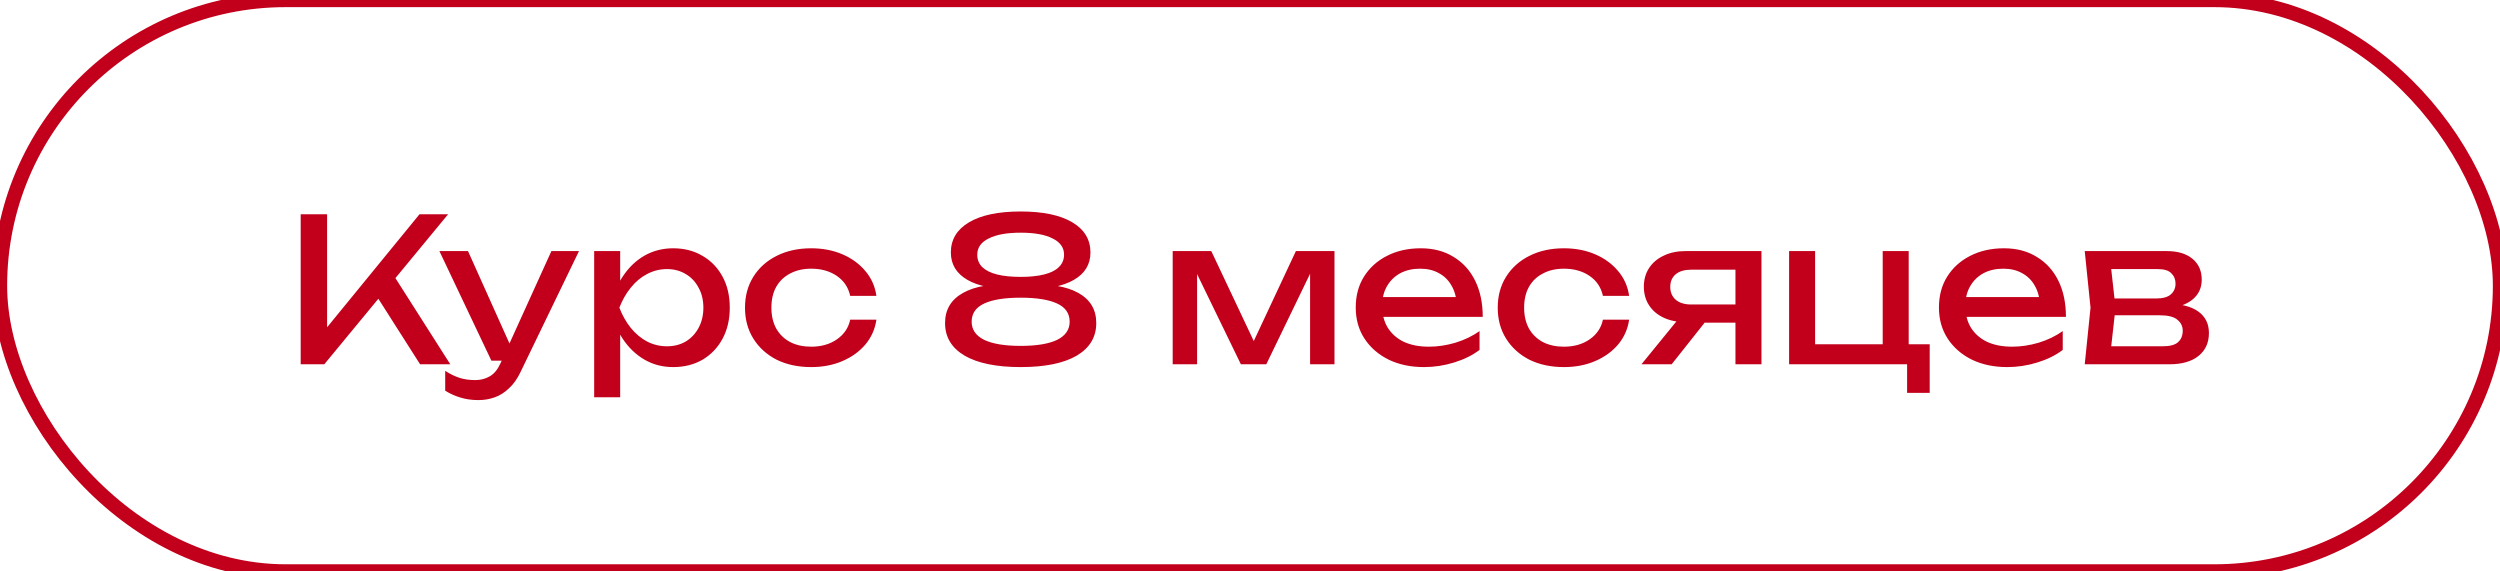
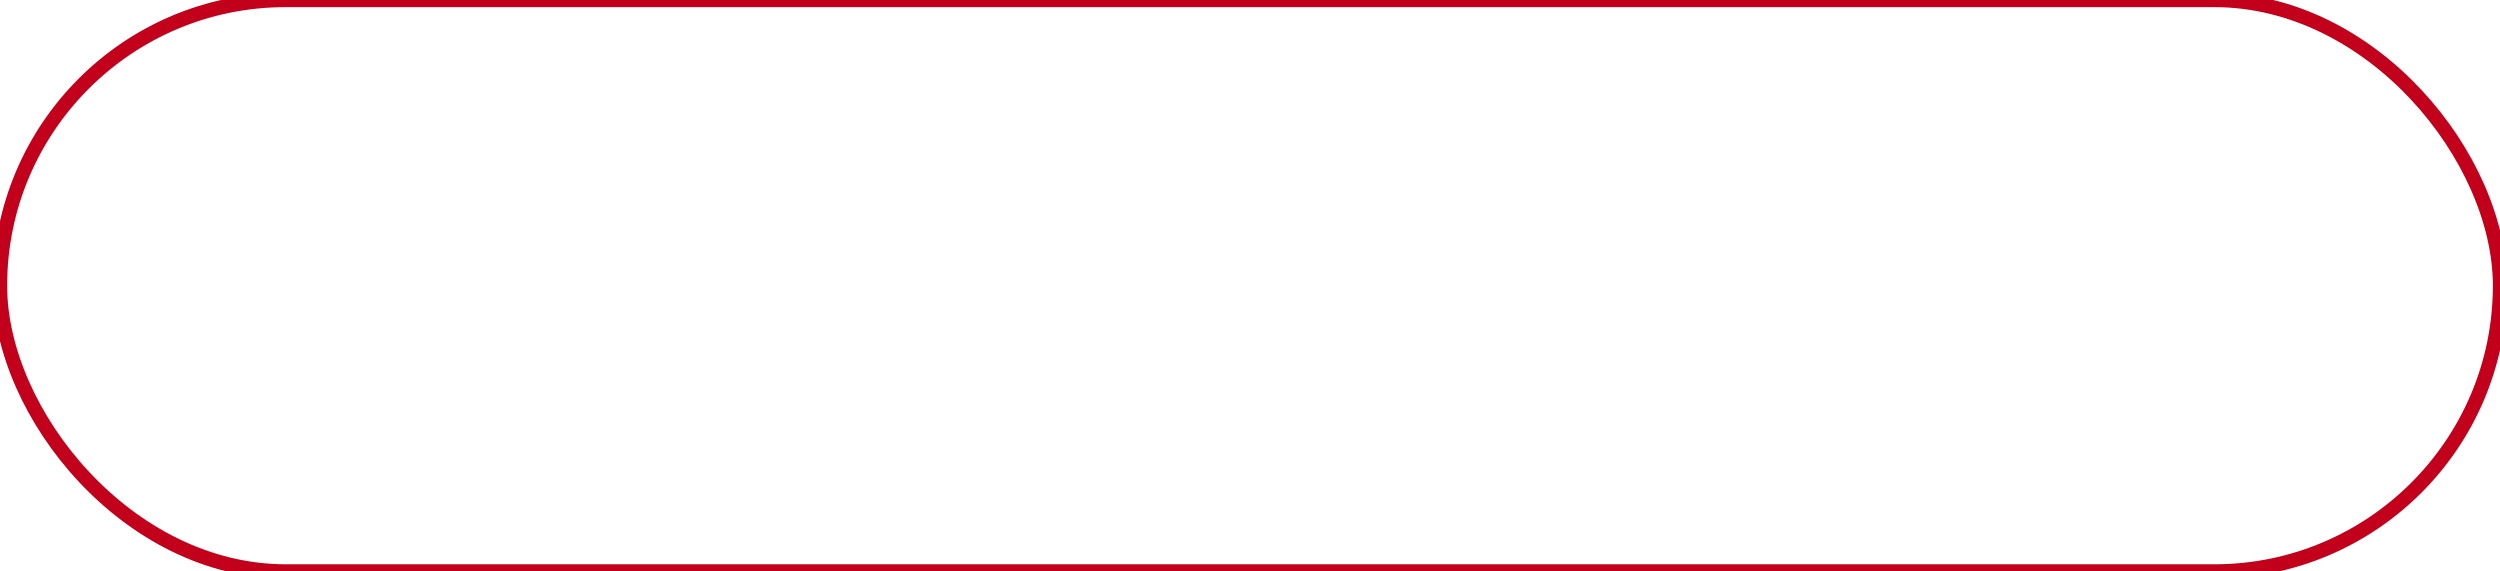
<svg xmlns="http://www.w3.org/2000/svg" viewBox="5855.2 4968.3 175 40">
  <rect font-size-adjust="none" stroke="#C2001B" x="5855.2" y="4968.3" width="175" height="40" rx="20" id="tSvg7c3540e41e" title="Rectangle 3" fill="none" fill-opacity="1" stroke-opacity="1" style="transform: rotate(0deg);" />
-   <path fill="#C2001B" stroke="none" fill-opacity="1" stroke-width="1" stroke-opacity="1" font-size-adjust="none" id="tSvged7d3b3db1" title="Path 8" d="M 5876.248 4993.8 C 5876.248 4990.3 5876.248 4986.8 5876.248 4983.3 C 5876.864 4983.3 5877.48 4983.3 5878.096 4983.3 C 5878.096 4986.282 5878.096 4989.264 5878.096 4992.246 C 5877.91 4992.129 5877.723 4992.012 5877.536 4991.896 C 5879.879 4989.03 5882.222 4986.165 5884.564 4983.3 C 5885.232 4983.3 5885.899 4983.3 5886.566 4983.3 C 5883.678 4986.8 5880.789 4990.3 5877.9 4993.8C 5877.35 4993.8 5876.799 4993.8 5876.248 4993.8Z M 5881.246 4988.522 C 5881.68 4988.097 5882.114 4987.672 5882.548 4987.248 C 5883.939 4989.432 5885.33 4991.616 5886.72 4993.8 C 5886.016 4993.8 5885.311 4993.8 5884.606 4993.8C 5883.486 4992.04 5882.366 4990.281 5881.246 4988.522Z M 5888.688 4996.306 C 5888.222 4996.306 5887.797 4996.245 5887.414 4996.124 C 5887.041 4996.012 5886.691 4995.853 5886.364 4995.648 C 5886.364 4995.186 5886.364 4994.724 5886.364 4994.262 C 5886.719 4994.486 5887.055 4994.649 5887.372 4994.752 C 5887.699 4994.855 5888.063 4994.906 5888.464 4994.906 C 5888.847 4994.906 5889.188 4994.817 5889.486 4994.64 C 5889.785 4994.472 5890.032 4994.173 5890.228 4993.744 C 5891.418 4991.121 5892.608 4988.498 5893.798 4985.876 C 5894.442 4985.876 5895.086 4985.876 5895.73 4985.876 C 5894.363 4988.704 5892.996 4991.532 5891.628 4994.36 C 5891.404 4994.827 5891.138 4995.2 5890.83 4995.48 C 5890.532 4995.769 5890.2 4995.979 5889.836 4996.11C 5889.482 4996.241 5889.099 4996.306 5888.688 4996.306Z M 5889.598 4993.548 C 5888.385 4990.99 5887.172 4988.433 5885.958 4985.876 C 5886.626 4985.876 5887.293 4985.876 5887.96 4985.876 C 5889.108 4988.433 5890.256 4990.99 5891.404 4993.548C 5890.802 4993.548 5890.2 4993.548 5889.598 4993.548Z M 5896.792 4985.876 C 5897.399 4985.876 5898.006 4985.876 5898.612 4985.876 C 5898.612 4986.795 5898.612 4987.714 5898.612 4988.634 C 5898.584 4988.727 5898.556 4988.82 5898.528 4988.914 C 5898.528 4989.446 5898.528 4989.978 5898.528 4990.51 C 5898.556 4990.673 5898.584 4990.836 5898.612 4991 C 5898.612 4992.703 5898.612 4994.406 5898.612 4996.11 C 5898.006 4996.11 5897.399 4996.11 5896.792 4996.11C 5896.792 4992.698 5896.792 4989.287 5896.792 4985.876Z M 5897.912 4989.838 C 5898.089 4988.998 5898.383 4988.27 5898.794 4987.654 C 5899.205 4987.029 5899.709 4986.543 5900.306 4986.198 C 5900.913 4985.853 5901.585 4985.68 5902.322 4985.68 C 5903.097 4985.68 5903.783 4985.857 5904.38 4986.212 C 5904.977 4986.557 5905.444 4987.043 5905.78 4987.668 C 5906.116 4988.284 5906.284 4989.007 5906.284 4989.838 C 5906.284 4990.659 5906.116 4991.383 5905.78 4992.008 C 5905.444 4992.633 5904.977 4993.123 5904.38 4993.478 C 5903.783 4993.823 5903.097 4993.996 5902.322 4993.996 C 5901.585 4993.996 5900.917 4993.823 5900.32 4993.478 C 5899.723 4993.133 5899.214 4992.647 5898.794 4992.022C 5898.383 4991.397 5898.089 4990.669 5897.912 4989.838Z M 5904.436 4989.838 C 5904.436 4989.306 5904.324 4988.839 5904.1 4988.438 C 5903.885 4988.027 5903.587 4987.71 5903.204 4987.486 C 5902.821 4987.253 5902.383 4987.136 5901.888 4987.136 C 5901.393 4987.136 5900.927 4987.253 5900.488 4987.486 C 5900.059 4987.71 5899.681 4988.027 5899.354 4988.438 C 5899.027 4988.839 5898.761 4989.306 5898.556 4989.838 C 5898.761 4990.37 5899.027 4990.841 5899.354 4991.252 C 5899.681 4991.653 5900.059 4991.971 5900.488 4992.204 C 5900.927 4992.428 5901.393 4992.54 5901.888 4992.54 C 5902.383 4992.54 5902.821 4992.428 5903.204 4992.204 C 5903.587 4991.971 5903.885 4991.653 5904.1 4991.252C 5904.324 4990.841 5904.436 4990.37 5904.436 4989.838Z M 5916.548 4990.678 C 5916.455 4991.331 5916.198 4991.91 5915.778 4992.414 C 5915.358 4992.909 5914.821 4993.296 5914.168 4993.576 C 5913.515 4993.856 5912.787 4993.996 5911.984 4993.996 C 5911.069 4993.996 5910.262 4993.823 5909.562 4993.478 C 5908.871 4993.123 5908.33 4992.633 5907.938 4992.008 C 5907.546 4991.383 5907.35 4990.659 5907.35 4989.838 C 5907.35 4989.017 5907.546 4988.293 5907.938 4987.668 C 5908.33 4987.043 5908.871 4986.557 5909.562 4986.212 C 5910.262 4985.857 5911.069 4985.68 5911.984 4985.68 C 5912.787 4985.68 5913.515 4985.82 5914.168 4986.1 C 5914.821 4986.38 5915.358 4986.772 5915.778 4987.276 C 5916.198 4987.771 5916.455 4988.349 5916.548 4989.012 C 5915.937 4989.012 5915.325 4989.012 5914.714 4989.012 C 5914.583 4988.415 5914.271 4987.948 5913.776 4987.612 C 5913.281 4987.276 5912.684 4987.108 5911.984 4987.108 C 5911.424 4987.108 5910.934 4987.22 5910.514 4987.444 C 5910.094 4987.659 5909.767 4987.971 5909.534 4988.382 C 5909.31 4988.783 5909.198 4989.269 5909.198 4989.838 C 5909.198 4990.398 5909.31 4990.883 5909.534 4991.294 C 5909.767 4991.705 5910.094 4992.022 5910.514 4992.246 C 5910.934 4992.461 5911.424 4992.568 5911.984 4992.568 C 5912.693 4992.568 5913.295 4992.395 5913.79 4992.05 C 5914.285 4991.705 5914.593 4991.247 5914.714 4990.678C 5915.325 4990.678 5915.937 4990.678 5916.548 4990.678Z M 5926.646 4983.104 C 5928.205 4983.104 5929.409 4983.356 5930.258 4983.86 C 5931.107 4984.364 5931.532 4985.069 5931.532 4985.974 C 5931.532 4986.805 5931.145 4987.444 5930.37 4987.892 C 5929.595 4988.34 5928.513 4988.55 5927.122 4988.522 C 5927.122 4988.424 5927.122 4988.326 5927.122 4988.228 C 5928.653 4988.144 5929.838 4988.335 5930.678 4988.802 C 5931.518 4989.269 5931.938 4989.973 5931.938 4990.916 C 5931.938 4991.896 5931.481 4992.657 5930.566 4993.198 C 5929.651 4993.73 5928.345 4993.996 5926.646 4993.996 C 5924.957 4993.996 5923.65 4993.73 5922.726 4993.198 C 5921.811 4992.657 5921.354 4991.896 5921.354 4990.916 C 5921.354 4989.973 5921.774 4989.269 5922.614 4988.802 C 5923.463 4988.326 5924.649 4988.135 5926.17 4988.228 C 5926.17 4988.326 5926.17 4988.424 5926.17 4988.522 C 5924.789 4988.55 5923.706 4988.34 5922.922 4987.892 C 5922.147 4987.444 5921.76 4986.805 5921.76 4985.974 C 5921.76 4985.069 5922.185 4984.364 5923.034 4983.86C 5923.883 4983.356 5925.087 4983.104 5926.646 4983.104Z M 5926.646 4992.512 C 5927.757 4992.512 5928.606 4992.372 5929.194 4992.092 C 5929.782 4991.803 5930.076 4991.378 5930.076 4990.818 C 5930.076 4990.239 5929.782 4989.815 5929.194 4989.544 C 5928.606 4989.273 5927.757 4989.138 5926.646 4989.138 C 5925.535 4989.138 5924.686 4989.273 5924.098 4989.544 C 5923.51 4989.815 5923.216 4990.239 5923.216 4990.818 C 5923.216 4991.378 5923.51 4991.803 5924.098 4992.092C 5924.686 4992.372 5925.535 4992.512 5926.646 4992.512Z M 5926.646 4987.682 C 5927.29 4987.682 5927.836 4987.626 5928.284 4987.514 C 5928.741 4987.402 5929.087 4987.229 5929.32 4986.996 C 5929.563 4986.763 5929.684 4986.473 5929.684 4986.128 C 5929.684 4985.633 5929.418 4985.255 5928.886 4984.994 C 5928.363 4984.723 5927.617 4984.588 5926.646 4984.588 C 5925.685 4984.588 5924.938 4984.723 5924.406 4984.994 C 5923.874 4985.255 5923.608 4985.633 5923.608 4986.128 C 5923.608 4986.473 5923.725 4986.763 5923.958 4986.996 C 5924.201 4987.229 5924.546 4987.402 5924.994 4987.514C 5925.451 4987.626 5926.002 4987.682 5926.646 4987.682Z M 5937.288 4993.8 C 5937.288 4991.158 5937.288 4988.517 5937.288 4985.876 C 5938.189 4985.876 5939.09 4985.876 5939.99 4985.876 C 5941.101 4988.228 5942.212 4990.58 5943.322 4992.932 C 5943.084 4992.932 5942.846 4992.932 5942.608 4992.932 C 5943.71 4990.58 5944.811 4988.228 5945.912 4985.876 C 5946.813 4985.876 5947.714 4985.876 5948.614 4985.876 C 5948.614 4988.517 5948.614 4991.158 5948.614 4993.8 C 5948.045 4993.8 5947.476 4993.8 5946.906 4993.8 C 5946.906 4991.359 5946.906 4988.918 5946.906 4986.478 C 5947.065 4986.478 5947.224 4986.478 5947.382 4986.478 C 5946.202 4988.918 5945.021 4991.359 5943.84 4993.8 C 5943.248 4993.8 5942.655 4993.8 5942.062 4993.8 C 5940.882 4991.368 5939.701 4988.937 5938.52 4986.506 C 5938.679 4986.501 5938.838 4986.496 5938.996 4986.492 C 5938.996 4988.928 5938.996 4991.364 5938.996 4993.8C 5938.427 4993.8 5937.858 4993.8 5937.288 4993.8Z M 5954.876 4993.996 C 5953.952 4993.996 5953.131 4993.823 5952.412 4993.478 C 5951.693 4993.123 5951.129 4992.633 5950.718 4992.008 C 5950.307 4991.383 5950.102 4990.655 5950.102 4989.824 C 5950.102 4989.003 5950.293 4988.284 5950.676 4987.668 C 5951.068 4987.043 5951.605 4986.557 5952.286 4986.212 C 5952.977 4985.857 5953.765 4985.68 5954.652 4985.68 C 5955.538 4985.68 5956.304 4985.881 5956.948 4986.282 C 5957.601 4986.674 5958.105 4987.229 5958.46 4987.948 C 5958.814 4988.667 5958.992 4989.511 5958.992 4990.482 C 5956.505 4990.482 5954.017 4990.482 5951.53 4990.482 C 5951.53 4990.02 5951.53 4989.558 5951.53 4989.096 C 5953.714 4989.096 5955.898 4989.096 5958.082 4989.096 C 5957.779 4989.268 5957.476 4989.441 5957.172 4989.614 C 5957.144 4989.091 5957.018 4988.643 5956.794 4988.27 C 5956.579 4987.897 5956.285 4987.612 5955.912 4987.416 C 5955.548 4987.211 5955.114 4987.108 5954.61 4987.108 C 5954.078 4987.108 5953.611 4987.215 5953.21 4987.43 C 5952.818 4987.645 5952.51 4987.948 5952.286 4988.34 C 5952.062 4988.723 5951.95 4989.18 5951.95 4989.712 C 5951.95 4990.3 5952.081 4990.809 5952.342 4991.238 C 5952.613 4991.667 5952.991 4991.999 5953.476 4992.232 C 5953.971 4992.456 5954.554 4992.568 5955.226 4992.568 C 5955.832 4992.568 5956.453 4992.475 5957.088 4992.288 C 5957.722 4992.092 5958.282 4991.821 5958.768 4991.476 C 5958.768 4991.914 5958.768 4992.353 5958.768 4992.792 C 5958.282 4993.165 5957.69 4993.459 5956.99 4993.674C 5956.299 4993.889 5955.594 4993.996 5954.876 4993.996Z M 5969.239 4990.678 C 5969.146 4991.331 5968.889 4991.91 5968.469 4992.414 C 5968.049 4992.909 5967.513 4993.296 5966.859 4993.576 C 5966.206 4993.856 5965.478 4993.996 5964.675 4993.996 C 5963.761 4993.996 5962.953 4993.823 5962.253 4993.478 C 5961.563 4993.123 5961.021 4992.633 5960.629 4992.008 C 5960.237 4991.383 5960.041 4990.659 5960.041 4989.838 C 5960.041 4989.017 5960.237 4988.293 5960.629 4987.668 C 5961.021 4987.043 5961.563 4986.557 5962.253 4986.212 C 5962.953 4985.857 5963.761 4985.68 5964.675 4985.68 C 5965.478 4985.68 5966.206 4985.82 5966.859 4986.1 C 5967.513 4986.38 5968.049 4986.772 5968.469 4987.276 C 5968.889 4987.771 5969.146 4988.349 5969.239 4989.012 C 5968.628 4989.012 5968.017 4989.012 5967.405 4989.012 C 5967.275 4988.415 5966.962 4987.948 5966.467 4987.612 C 5965.973 4987.276 5965.375 4987.108 5964.675 4987.108 C 5964.115 4987.108 5963.625 4987.22 5963.205 4987.444 C 5962.785 4987.659 5962.459 4987.971 5962.225 4988.382 C 5962.001 4988.783 5961.889 4989.269 5961.889 4989.838 C 5961.889 4990.398 5962.001 4990.883 5962.225 4991.294 C 5962.459 4991.705 5962.785 4992.022 5963.205 4992.246 C 5963.625 4992.461 5964.115 4992.568 5964.675 4992.568 C 5965.385 4992.568 5965.987 4992.395 5966.481 4992.05 C 5966.976 4991.705 5967.284 4991.247 5967.405 4990.678C 5968.017 4990.678 5968.628 4990.678 5969.239 4990.678Z M 5977.214 4989.614 C 5977.214 4990.038 5977.214 4990.463 5977.214 4990.888 C 5975.88 4990.888 5974.545 4990.888 5973.21 4990.888 C 5973.201 4990.874 5973.192 4990.86 5973.182 4990.846 C 5972.603 4990.846 5972.095 4990.743 5971.656 4990.538 C 5971.217 4990.333 5970.877 4990.043 5970.634 4989.67 C 5970.391 4989.297 5970.27 4988.863 5970.27 4988.368 C 5970.27 4987.873 5970.391 4987.439 5970.634 4987.066 C 5970.877 4986.693 5971.217 4986.403 5971.656 4986.198 C 5972.095 4985.983 5972.603 4985.876 5973.182 4985.876 C 5974.956 4985.876 5976.729 4985.876 5978.502 4985.876 C 5978.502 4988.517 5978.502 4991.158 5978.502 4993.8 C 5977.896 4993.8 5977.289 4993.8 5976.682 4993.8 C 5976.682 4991.331 5976.682 4988.862 5976.682 4986.394 C 5976.883 4986.655 5977.084 4986.916 5977.284 4987.178 C 5976.048 4987.178 5974.811 4987.178 5973.574 4987.178 C 5973.117 4987.178 5972.757 4987.285 5972.496 4987.5 C 5972.244 4987.715 5972.118 4988.009 5972.118 4988.382 C 5972.118 4988.755 5972.244 4989.054 5972.496 4989.278 C 5972.757 4989.502 5973.117 4989.614 5973.574 4989.614C 5974.788 4989.614 5976.001 4989.614 5977.214 4989.614Z M 5975.156 4990.09 C 5974.176 4991.326 5973.196 4992.563 5972.216 4993.8 C 5971.512 4993.8 5970.807 4993.8 5970.102 4993.8 C 5971.11 4992.563 5972.118 4991.326 5973.126 4990.09C 5973.803 4990.09 5974.48 4990.09 5975.156 4990.09Z M 5988.809 4985.876 C 5988.809 4988.181 5988.809 4990.486 5988.809 4992.792 C 5988.707 4992.661 5988.604 4992.53 5988.501 4992.4 C 5989.094 4992.4 5989.687 4992.4 5990.279 4992.4 C 5990.279 4993.534 5990.279 4994.668 5990.279 4995.802 C 5989.752 4995.802 5989.225 4995.802 5988.697 4995.802 C 5988.697 4995.027 5988.697 4994.252 5988.697 4993.478 C 5988.8 4993.585 5988.903 4993.692 5989.005 4993.8 C 5986.149 4993.8 5983.293 4993.8 5980.437 4993.8 C 5980.437 4991.158 5980.437 4988.517 5980.437 4985.876 C 5981.044 4985.876 5981.651 4985.876 5982.257 4985.876 C 5982.257 4988.181 5982.257 4990.486 5982.257 4992.792 C 5982.159 4992.661 5982.061 4992.53 5981.963 4992.4 C 5983.727 4992.4 5985.491 4992.4 5987.255 4992.4 C 5987.167 4992.53 5987.078 4992.661 5986.989 4992.792 C 5986.989 4990.486 5986.989 4988.181 5986.989 4985.876C 5987.596 4985.876 5988.203 4985.876 5988.809 4985.876Z M 5995.7 4993.996 C 5994.776 4993.996 5993.955 4993.823 5993.236 4993.478 C 5992.517 4993.123 5991.953 4992.633 5991.542 4992.008 C 5991.131 4991.383 5990.926 4990.655 5990.926 4989.824 C 5990.926 4989.003 5991.117 4988.284 5991.5 4987.668 C 5991.892 4987.043 5992.429 4986.557 5993.11 4986.212 C 5993.801 4985.857 5994.589 4985.68 5995.476 4985.68 C 5996.363 4985.68 5997.128 4985.881 5997.772 4986.282 C 5998.425 4986.674 5998.929 4987.229 5999.284 4987.948 C 5999.639 4988.667 5999.816 4989.511 5999.816 4990.482 C 5997.329 4990.482 5994.842 4990.482 5992.354 4990.482 C 5992.354 4990.02 5992.354 4989.558 5992.354 4989.096 C 5994.538 4989.096 5996.722 4989.096 5998.906 4989.096 C 5998.603 4989.268 5998.3 4989.441 5997.996 4989.614 C 5997.968 4989.091 5997.842 4988.643 5997.618 4988.27 C 5997.403 4987.897 5997.109 4987.612 5996.736 4987.416 C 5996.372 4987.211 5995.938 4987.108 5995.434 4987.108 C 5994.902 4987.108 5994.435 4987.215 5994.034 4987.43 C 5993.642 4987.645 5993.334 4987.948 5993.11 4988.34 C 5992.886 4988.723 5992.774 4989.18 5992.774 4989.712 C 5992.774 4990.3 5992.905 4990.809 5993.166 4991.238 C 5993.437 4991.667 5993.815 4991.999 5994.3 4992.232 C 5994.795 4992.456 5995.378 4992.568 5996.05 4992.568 C 5996.657 4992.568 5997.277 4992.475 5997.912 4992.288 C 5998.547 4992.092 5999.107 4991.821 5999.592 4991.476 C 5999.592 4991.914 5999.592 4992.353 5999.592 4992.792 C 5999.107 4993.165 5998.514 4993.459 5997.814 4993.674C 5997.123 4993.889 5996.419 4993.996 5995.7 4993.996Z M 6001.131 4993.8 C 6001.267 4992.479 6001.402 4991.158 6001.537 4989.838 C 6001.402 4988.517 6001.267 4987.196 6001.131 4985.876 C 6003.045 4985.876 6004.958 4985.876 6006.871 4985.876 C 6007.637 4985.876 6008.234 4986.053 6008.663 4986.408 C 6009.102 4986.763 6009.321 4987.253 6009.321 4987.878 C 6009.321 4988.457 6009.102 4988.923 6008.663 4989.278 C 6008.234 4989.623 6007.632 4989.829 6006.857 4989.894 C 6006.904 4989.782 6006.951 4989.67 6006.997 4989.558 C 6007.912 4989.577 6008.612 4989.763 6009.097 4990.118 C 6009.583 4990.473 6009.825 4990.972 6009.825 4991.616 C 6009.825 4992.297 6009.578 4992.834 6009.083 4993.226 C 6008.598 4993.609 6007.921 4993.8 6007.053 4993.8C 6005.079 4993.8 6003.105 4993.8 6001.131 4993.8Z M 6002.895 4993.352 C 6002.662 4993.081 6002.429 4992.81 6002.195 4992.54 C 6003.661 4992.54 6005.126 4992.54 6006.591 4992.54 C 6007.086 4992.54 6007.441 4992.447 6007.655 4992.26 C 6007.879 4992.064 6007.991 4991.793 6007.991 4991.448 C 6007.991 4991.14 6007.865 4990.883 6007.613 4990.678 C 6007.371 4990.473 6006.96 4990.37 6006.381 4990.37 C 6005.117 4990.37 6003.852 4990.37 6002.587 4990.37 C 6002.587 4989.978 6002.587 4989.586 6002.587 4989.194 C 6003.763 4989.194 6004.939 4989.194 6006.115 4989.194 C 6006.591 4989.194 6006.937 4989.101 6007.151 4988.914 C 6007.375 4988.718 6007.487 4988.466 6007.487 4988.158 C 6007.487 4987.859 6007.389 4987.617 6007.193 4987.43 C 6007.007 4987.234 6006.689 4987.136 6006.241 4987.136 C 6004.897 4987.136 6003.553 4987.136 6002.209 4987.136 C 6002.438 4986.87 6002.667 4986.604 6002.895 4986.338 C 6003.026 4987.504 6003.157 4988.671 6003.287 4989.838C 6003.157 4991.009 6003.026 4992.18 6002.895 4993.352Z" />
  <defs> </defs>
</svg>